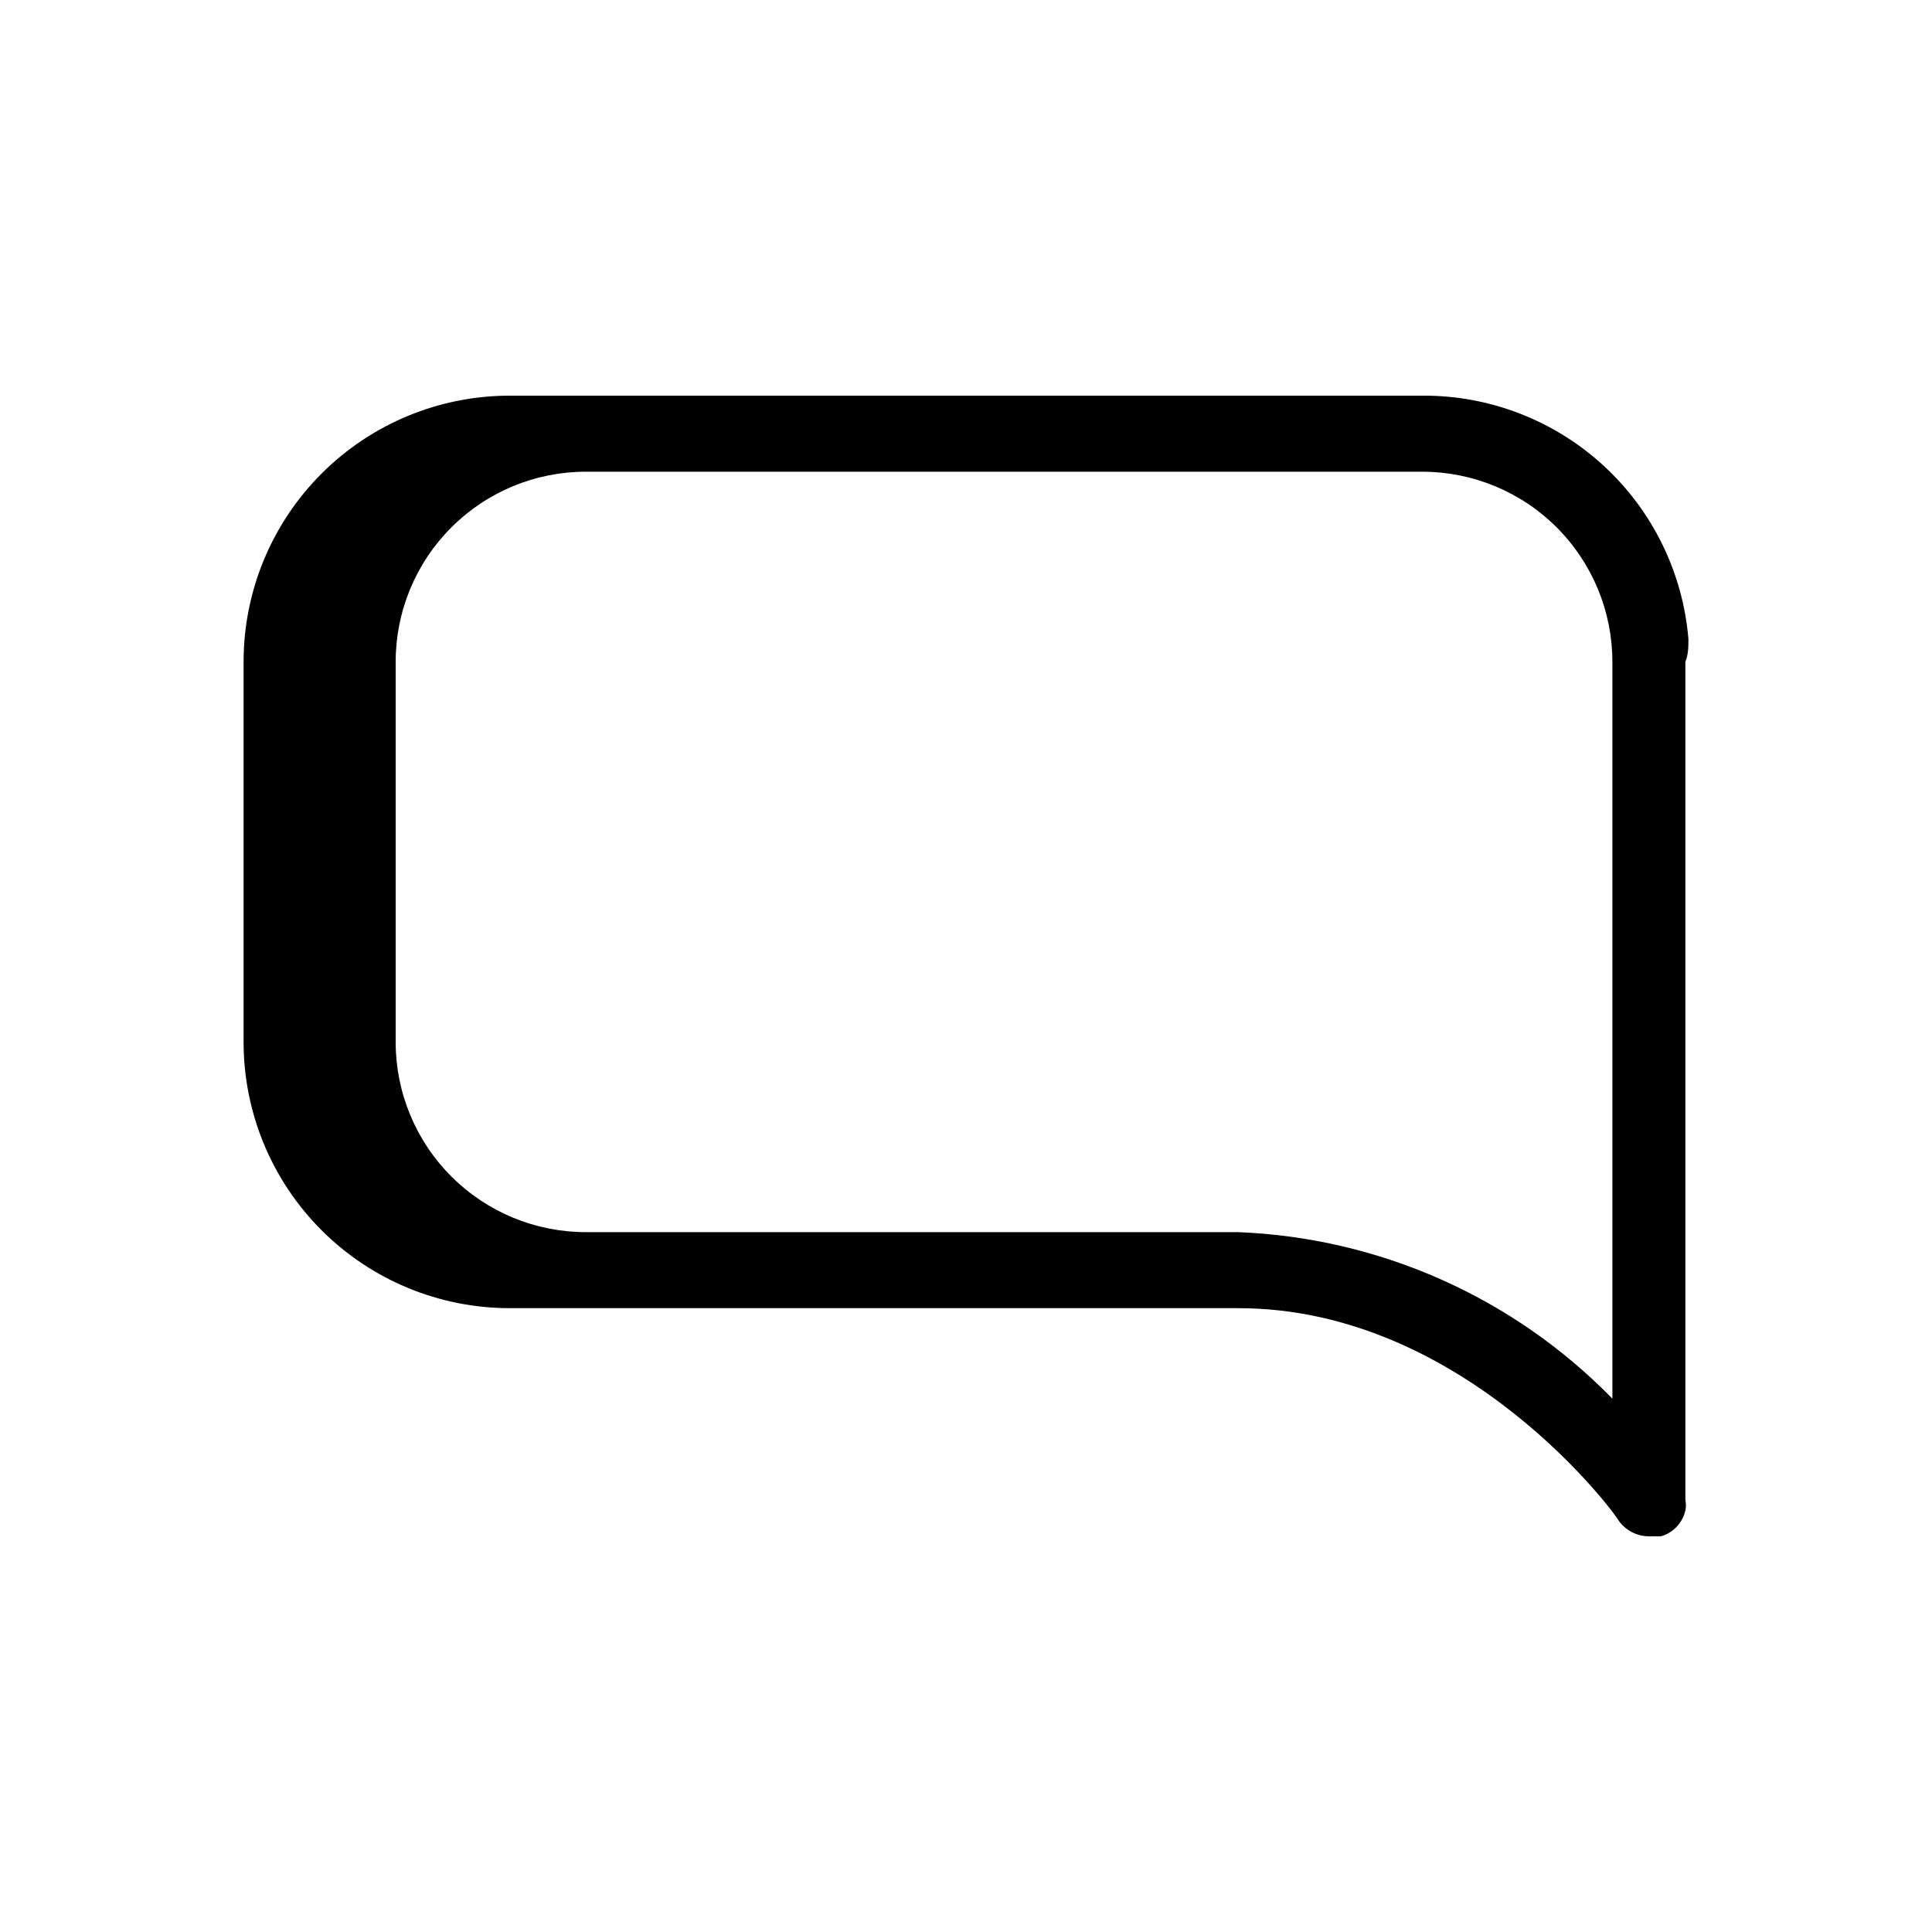
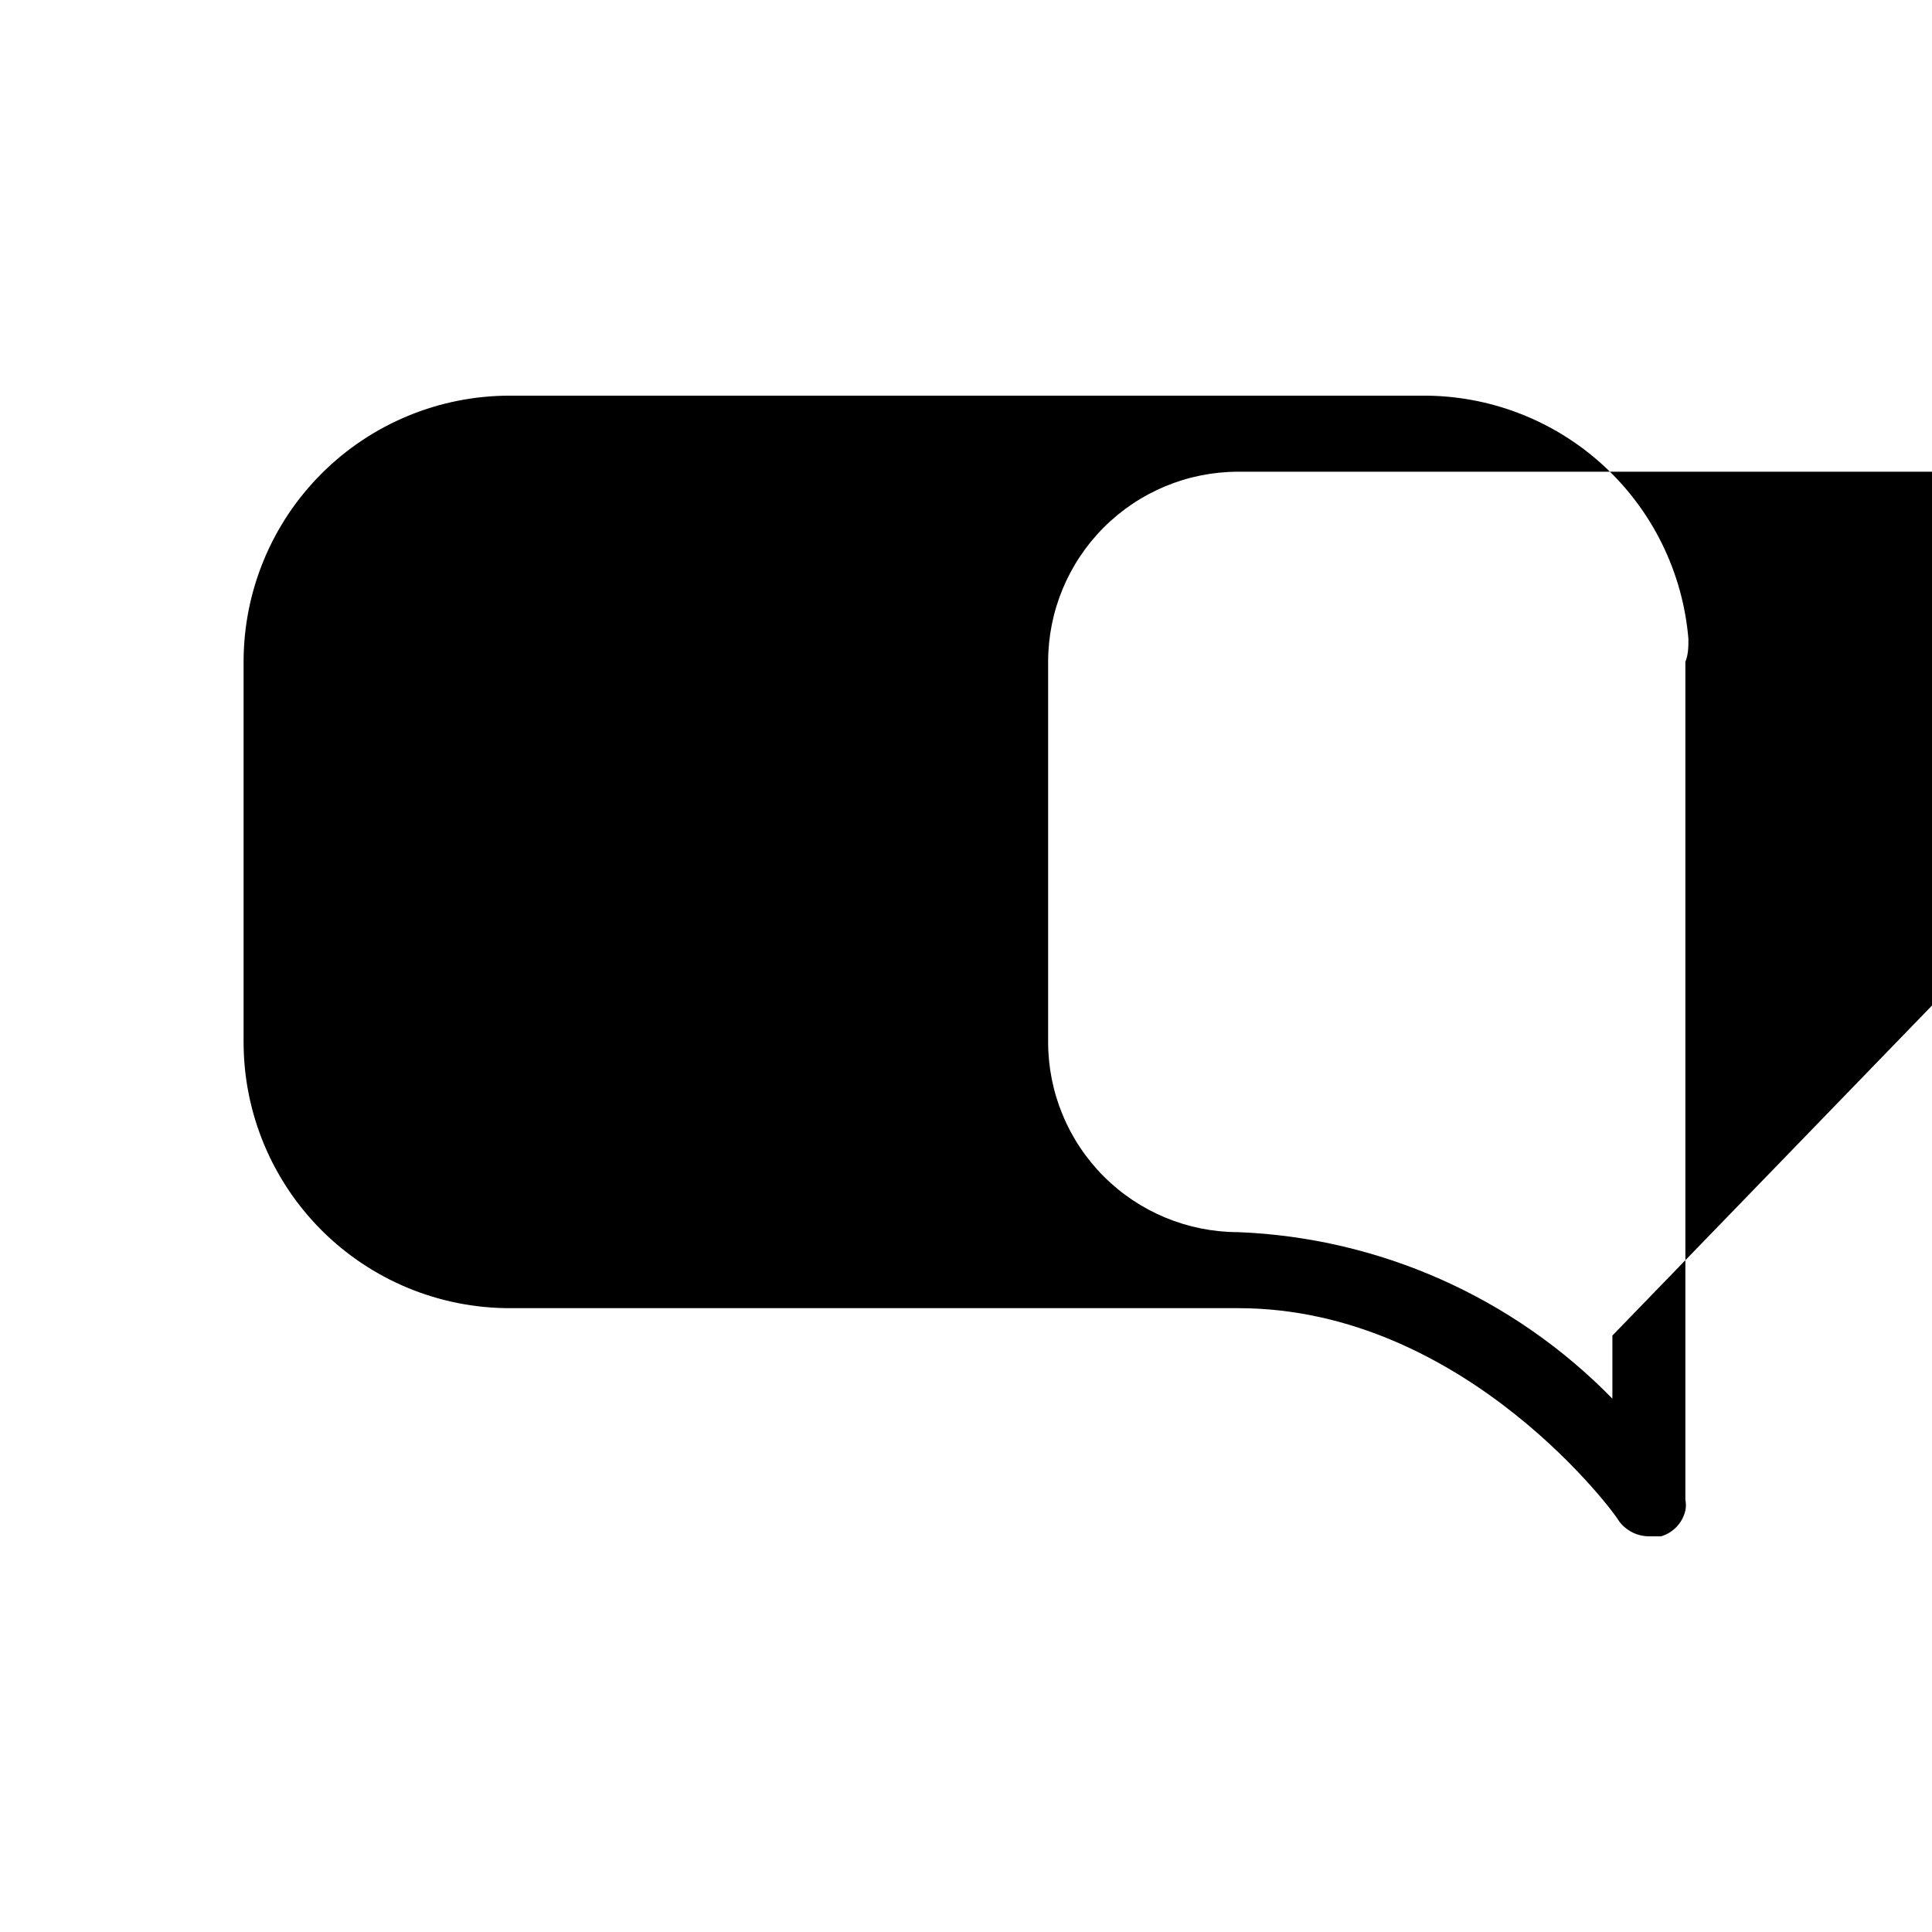
<svg xmlns="http://www.w3.org/2000/svg" fill="#000000" width="800px" height="800px" version="1.1" viewBox="144 144 512 512">
-   <path d="m591.45 313.34c-1.473-17.656-9.555-34.109-22.629-46.066-13.078-11.953-30.184-18.535-47.902-18.422h-241.83c-18.707 0-36.648 7.43-49.875 20.66-13.23 13.227-20.66 31.168-20.66 49.875v100.76c0 18.707 7.43 36.645 20.66 49.875 13.227 13.227 31.168 20.656 49.875 20.656h193.06c60.457 0 100.76 55.621 100.76 56.227 1.879 2.695 4.977 4.285 8.262 4.231h3.023c3.234-0.941 5.703-3.566 6.449-6.852 0.188-0.93 0.188-1.891 0-2.82v-222.08c0.805-2.016 0.805-4.031 0.805-6.047zm-20.152 184.6v16.727-0.004c-26.191-26.844-61.672-42.637-99.148-44.133h-172.91c-13.363 0-26.18-5.309-35.625-14.754-9.449-9.449-14.758-22.266-14.758-35.625v-100.76c0-13.363 5.309-26.18 14.758-35.625 9.445-9.449 22.262-14.758 35.625-14.758h221.68c13.359 0 26.176 5.309 35.625 14.758 9.445 9.445 14.754 22.262 14.754 35.625z" />
+   <path d="m591.45 313.34c-1.473-17.656-9.555-34.109-22.629-46.066-13.078-11.953-30.184-18.535-47.902-18.422h-241.83c-18.707 0-36.648 7.43-49.875 20.66-13.23 13.227-20.66 31.168-20.66 49.875v100.76c0 18.707 7.43 36.645 20.66 49.875 13.227 13.227 31.168 20.656 49.875 20.656h193.06c60.457 0 100.76 55.621 100.76 56.227 1.879 2.695 4.977 4.285 8.262 4.231h3.023c3.234-0.941 5.703-3.566 6.449-6.852 0.188-0.93 0.188-1.891 0-2.82v-222.08c0.805-2.016 0.805-4.031 0.805-6.047zm-20.152 184.6v16.727-0.004c-26.191-26.844-61.672-42.637-99.148-44.133c-13.363 0-26.18-5.309-35.625-14.754-9.449-9.449-14.758-22.266-14.758-35.625v-100.76c0-13.363 5.309-26.18 14.758-35.625 9.445-9.449 22.262-14.758 35.625-14.758h221.68c13.359 0 26.176 5.309 35.625 14.758 9.445 9.445 14.754 22.262 14.754 35.625z" />
</svg>